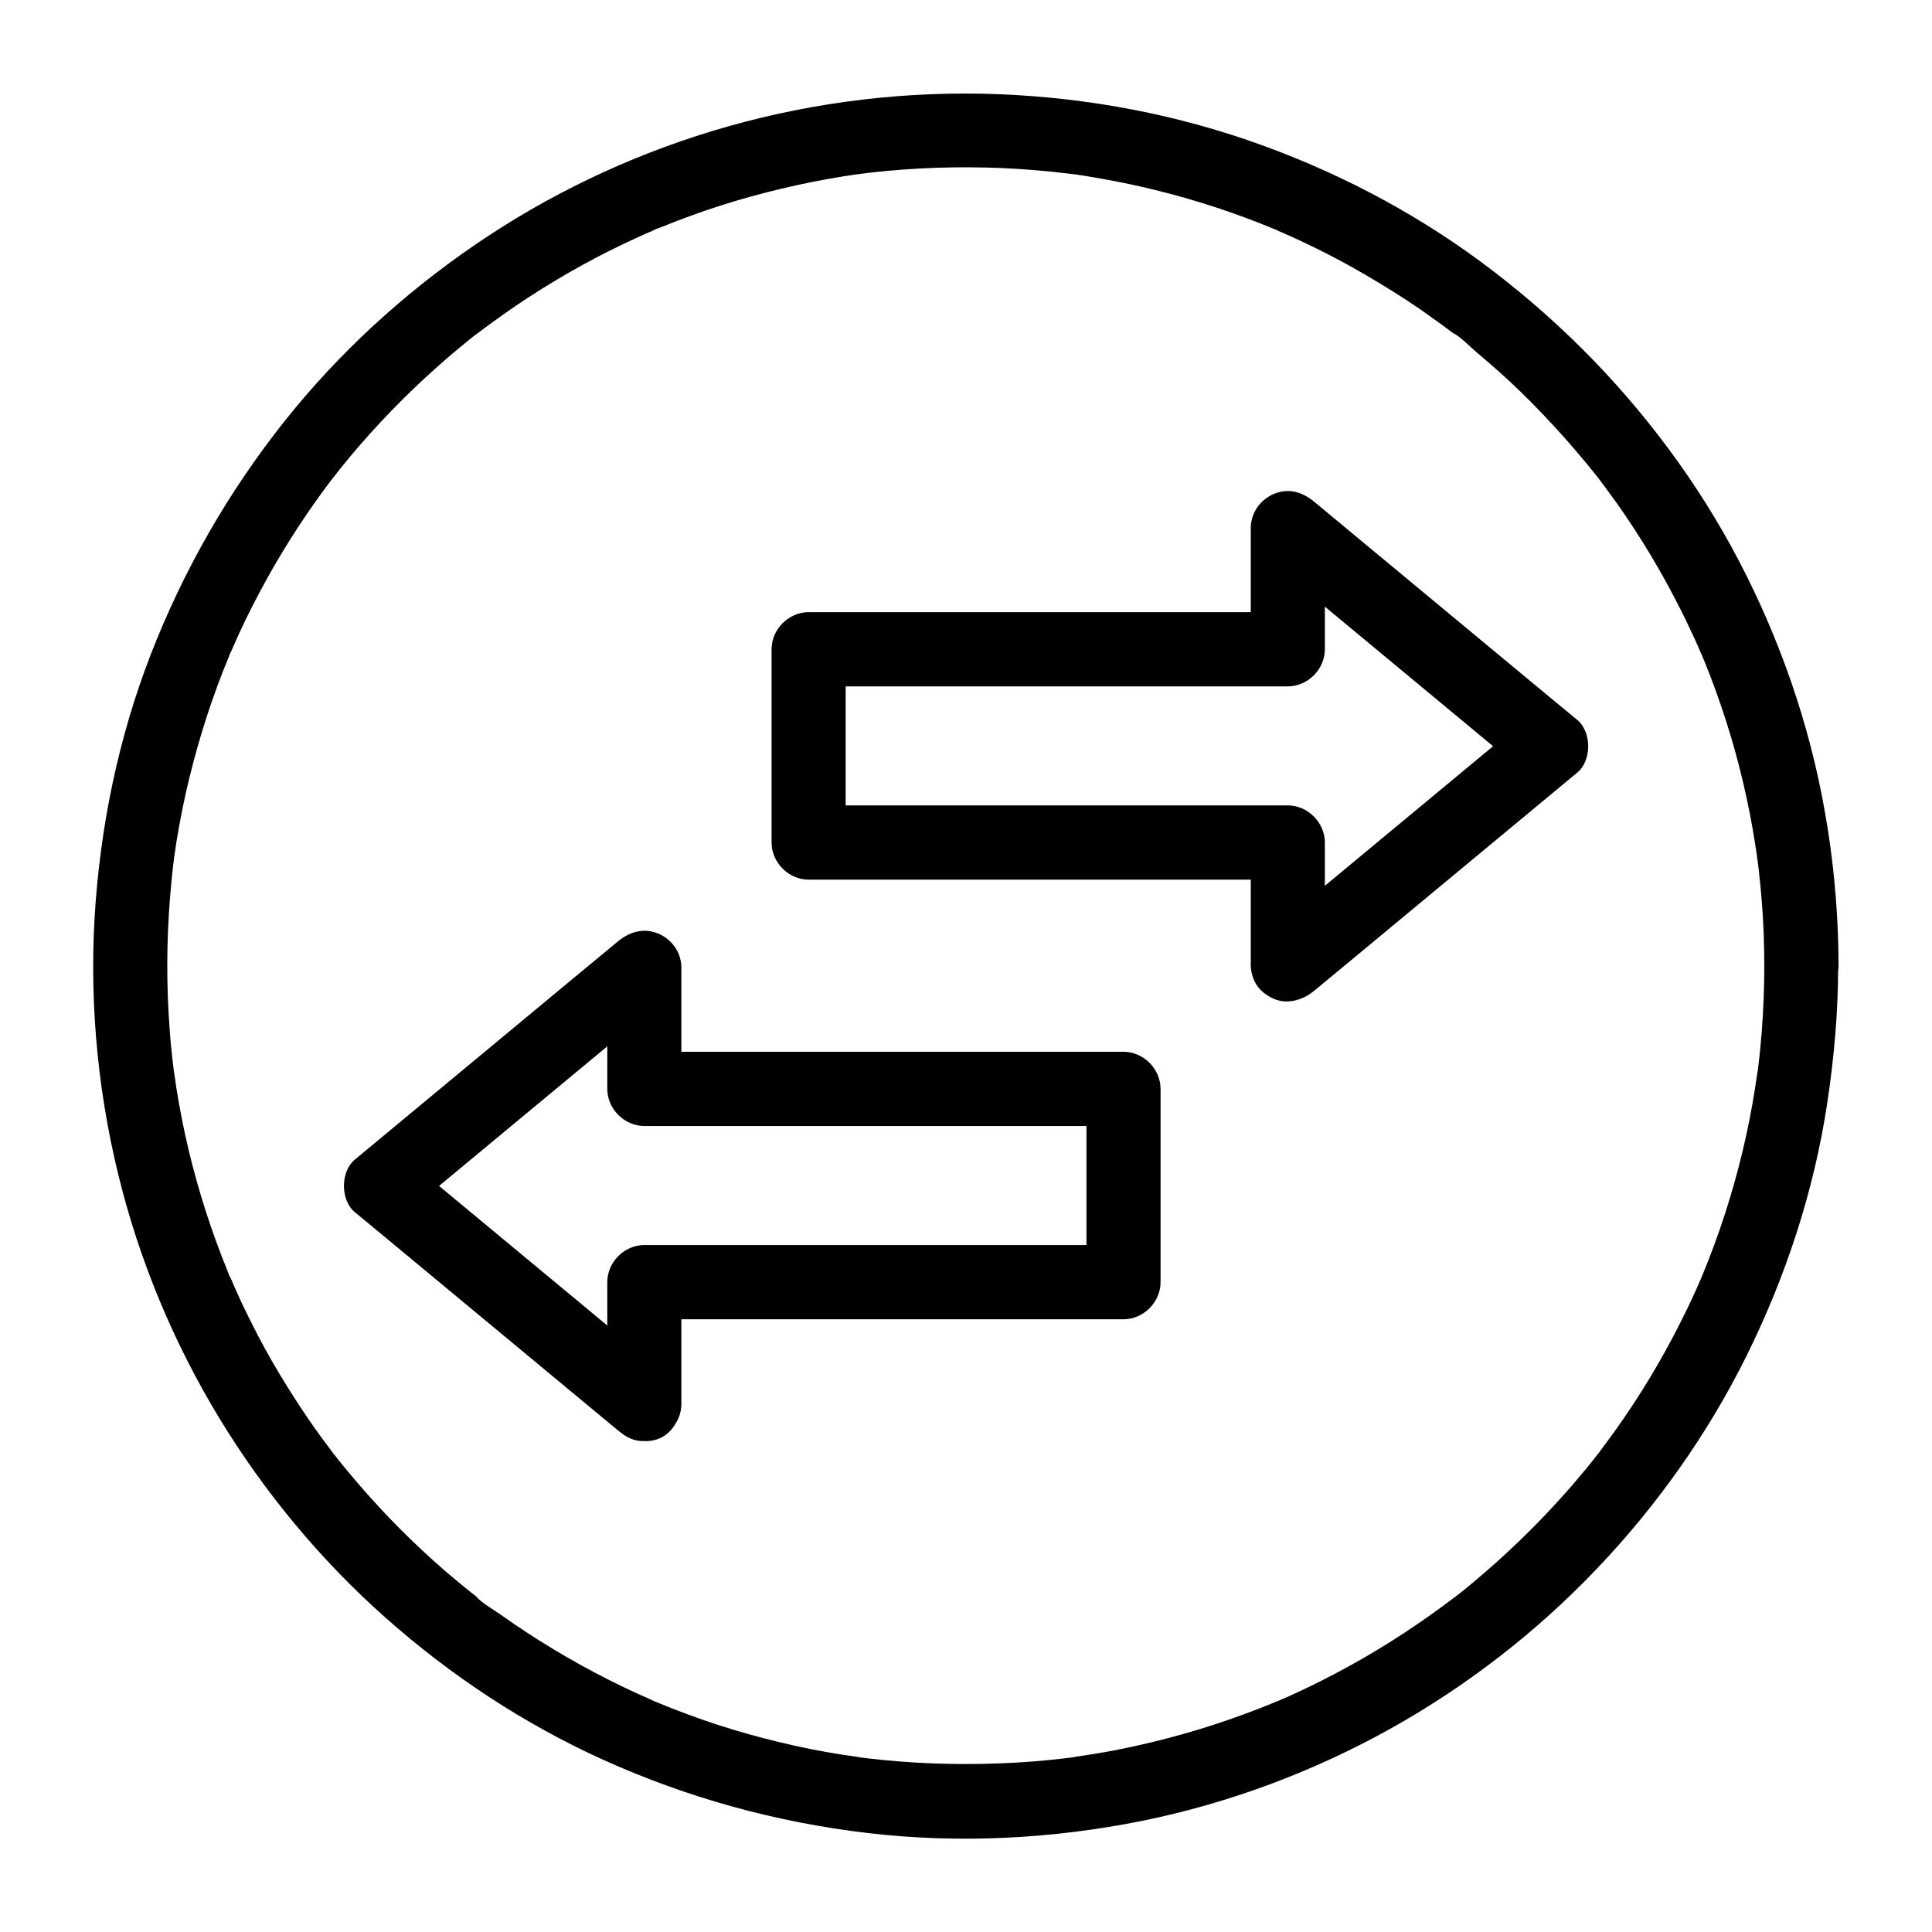
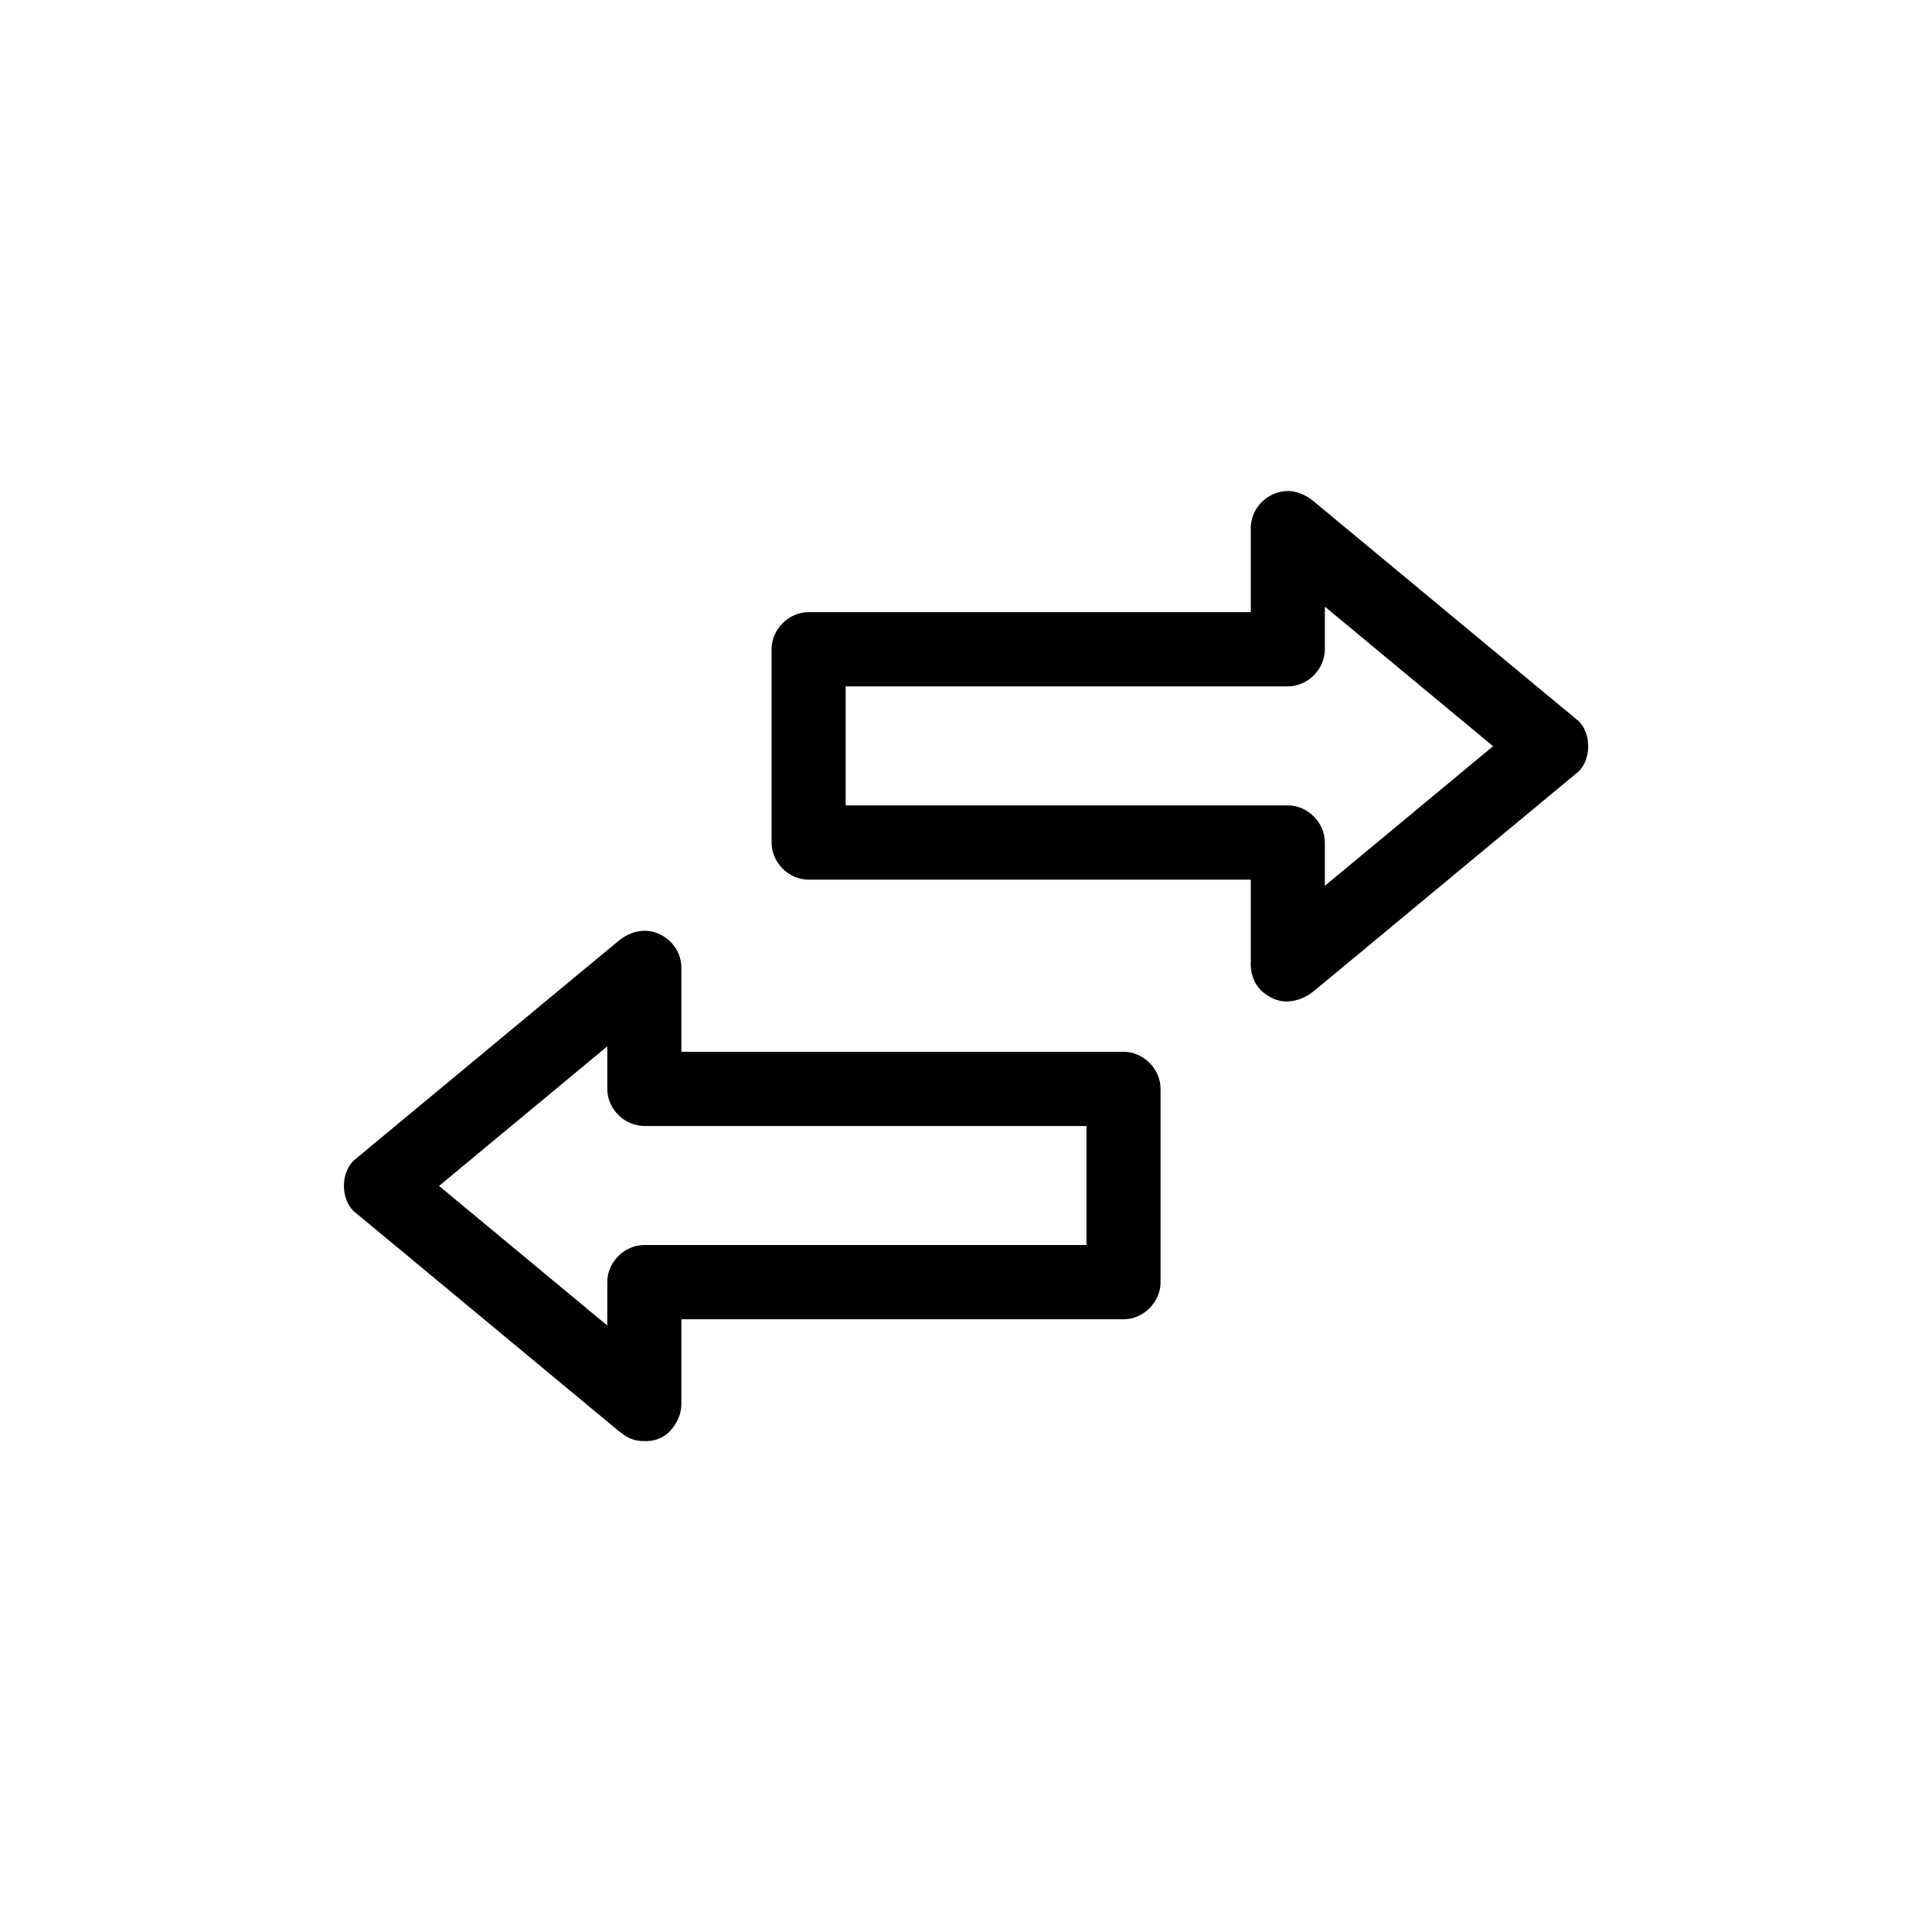
<svg xmlns="http://www.w3.org/2000/svg" fill="#000000" width="800px" height="800px" version="1.1" viewBox="144 144 512 512">
  <g>
    <path d="m495.1 399.55v-32.273c0-5.312-4.527-9.84-9.84-9.84h-42.953-68.438-15.598c3.297 3.297 6.543 6.543 9.84 9.84v-44.723-6.496c-3.297 3.297-6.543 6.543-9.84 9.84h42.953 68.438 15.598c5.312 0 9.84-4.527 9.84-9.84v-32.129c-5.609 2.312-11.219 4.625-16.777 6.938 7.871 6.496 15.695 12.988 23.566 19.531 12.496 10.383 25.043 20.762 37.539 31.145 2.902 2.41 5.758 4.773 8.66 7.184v-13.922c-7.871 6.496-15.695 12.988-23.566 19.531-12.496 10.383-25.043 20.762-37.539 31.145-2.902 2.41-5.758 4.773-8.66 7.184-3.984 3.297-3.691 10.527 0 13.922 4.231 3.887 9.691 3.492 13.922 0 7.871-6.496 15.695-12.988 23.566-19.531 12.496-10.383 25.043-20.762 37.539-31.145 2.902-2.41 5.758-4.773 8.66-7.184 3.836-3.199 3.836-10.727 0-13.922-7.871-6.496-15.695-12.988-23.566-19.531-12.496-10.383-25.043-20.762-37.539-31.145-2.902-2.41-5.758-4.773-8.66-7.184-3.148-2.609-6.84-3.691-10.727-2.016-3.59 1.523-6.051 5.066-6.051 9.004v32.129c3.297-3.297 6.543-6.543 9.84-9.84h-42.953-68.438-15.598c-5.312 0-9.84 4.527-9.84 9.84v44.723 6.496c0 5.312 4.527 9.84 9.84 9.84h42.953 68.438 15.598l-9.84-9.84v32.273c0 5.164 4.527 10.086 9.84 9.84 5.266-0.25 9.793-4.332 9.793-9.844z" />
    <path d="m324.57 516.06v-32.273c-3.297 3.297-6.543 6.543-9.84 9.84h42.953 68.438 15.598c5.312 0 9.84-4.527 9.84-9.84v-44.723-6.496c0-5.312-4.527-9.84-9.84-9.84h-42.953-68.438-15.598c3.297 3.297 6.543 6.543 9.84 9.84v-32.129c0-3.938-2.461-7.477-6.051-9.004-3.887-1.625-7.625-0.543-10.727 2.016-7.871 6.496-15.695 12.988-23.566 19.531-12.496 10.383-25.043 20.762-37.539 31.145-2.902 2.41-5.758 4.773-8.66 7.184-3.836 3.199-3.836 10.727 0 13.922 7.871 6.496 15.695 12.988 23.566 19.531 12.496 10.383 25.043 20.762 37.539 31.145 2.902 2.41 5.758 4.773 8.66 7.184 3.938 3.297 10.086 4.184 13.922 0 3.344-3.641 4.231-10.43 0-13.922-7.871-6.496-15.695-12.988-23.566-19.531-12.496-10.383-25.043-20.762-37.539-31.145-2.902-2.41-5.758-4.773-8.66-7.184v13.922c7.871-6.496 15.695-12.988 23.566-19.531 12.496-10.383 25.043-20.762 37.539-31.145 2.902-2.41 5.758-4.773 8.66-7.184-5.609-2.312-11.219-4.625-16.777-6.938v32.129c0 5.312 4.527 9.84 9.84 9.84h42.953 68.438 15.598c-3.297-3.297-6.543-6.543-9.84-9.84v44.723 6.496c3.297-3.297 6.543-6.543 9.84-9.84h-42.953-68.438-15.598c-5.312 0-9.84 4.527-9.84 9.84v32.273c0 5.164 4.527 10.086 9.84 9.84 5.266-0.242 9.793-4.328 9.793-9.836z" />
-     <path d="m611.56 400c0 5.856-0.246 11.711-0.688 17.562-0.246 2.805-0.492 5.656-0.836 8.461-0.098 0.789-0.195 1.574-0.297 2.363-0.051 0.344-0.098 0.688-0.148 0.984 0 0 0.297-2.066 0.098-0.934-0.195 1.426-0.441 2.902-0.641 4.328-1.77 11.168-4.43 22.188-7.922 32.965-1.723 5.312-3.641 10.527-5.758 15.695-0.148 0.344-1.031 2.312-0.395 0.934 0.641-1.379-0.246 0.59-0.395 0.934-0.543 1.277-1.133 2.609-1.723 3.887-1.18 2.559-2.41 5.117-3.691 7.625-4.969 9.84-10.676 19.285-17.074 28.242-1.574 2.215-3.199 4.328-4.773 6.496-0.641 0.887 0.543-0.738 0.543-0.738-0.148 0.246-0.395 0.543-0.59 0.738-0.395 0.492-0.789 1.031-1.18 1.523-0.934 1.18-1.871 2.363-2.856 3.492-3.492 4.231-7.184 8.266-10.973 12.203-3.789 3.938-7.773 7.723-11.809 11.367-2.016 1.77-4.035 3.543-6.102 5.266-0.984 0.836-1.969 1.625-3 2.461-0.492 0.395-0.984 0.789-1.523 1.18-0.297 0.246-0.688 0.641-1.031 0.789 0.441-0.195 1.477-1.133 0.441-0.344-8.758 6.641-17.957 12.695-27.602 18.008-4.723 2.609-9.594 5.066-14.516 7.332-1.277 0.59-2.559 1.18-3.887 1.723-0.344 0.148-2.312 1.031-0.934 0.395 1.328-0.641-0.836 0.344-1.23 0.492-2.508 1.031-5.066 2.016-7.625 2.953-10.578 3.887-21.453 6.938-32.473 9.152-2.856 0.59-5.707 1.082-8.609 1.523-1.328 0.195-2.656 0.395-3.984 0.59-1.133 0.148 0.984-0.148 0.934-0.098-0.344 0.051-0.688 0.098-0.984 0.148-0.789 0.098-1.574 0.195-2.363 0.297-5.758 0.688-11.562 1.133-17.367 1.328-11.66 0.441-23.371 0-34.98-1.379-0.688-0.098-1.328-0.148-2.016-0.246-0.344-0.051-0.688-0.098-0.984-0.148 0 0 2.066 0.297 0.934 0.098-1.574-0.246-3.102-0.441-4.676-0.688-2.754-0.441-5.512-0.934-8.266-1.477-5.559-1.133-11.07-2.461-16.48-3.984s-10.727-3.246-15.988-5.215c-2.656-0.984-5.312-2.016-7.922-3.102-0.297-0.148-0.59-0.246-0.887-0.395-1.031-0.395 0.887 0.344 0.836 0.344-0.59-0.098-1.277-0.543-1.82-0.789-1.277-0.59-2.609-1.133-3.887-1.723-10.035-4.625-19.68-9.988-28.93-16.039-2.262-1.477-4.477-3-6.691-4.574-2.164-1.523-4.969-3.051-6.742-4.969 0 0 1.574 1.23 0.738 0.543-0.246-0.195-0.492-0.395-0.738-0.59-0.492-0.395-1.031-0.789-1.523-1.18-1.082-0.887-2.164-1.77-3.246-2.656-2.164-1.77-4.281-3.59-6.348-5.461-8.168-7.332-15.742-15.254-22.73-23.664-0.836-0.984-1.625-2.016-2.461-3-0.395-0.492-0.789-1.031-1.18-1.523-0.195-0.246-0.492-0.492-0.59-0.738 0.195 0.441 1.133 1.477 0.344 0.441-1.672-2.215-3.344-4.477-4.969-6.742-3.148-4.477-6.148-9.102-9.004-13.824-2.856-4.723-5.512-9.543-7.969-14.516-1.23-2.41-2.41-4.871-3.492-7.332-0.543-1.18-1.082-2.363-1.574-3.59-0.195-0.395-0.344-0.789-0.543-1.18-0.441-1.031 0.344 0.887 0.344 0.836-0.395-0.641-0.59-1.426-0.887-2.117-4.231-10.383-7.676-21.105-10.281-31.98-1.328-5.559-2.41-11.121-3.297-16.727-0.195-1.328-0.344-2.707-0.59-3.984 0 0 0.246 2.066 0.148 0.934-0.051-0.344-0.098-0.688-0.148-0.984-0.098-0.789-0.195-1.574-0.297-2.363-0.344-2.953-0.641-5.856-0.836-8.809-0.887-11.66-0.836-23.418 0.098-35.078 0.246-2.805 0.492-5.656 0.836-8.461 0.098-0.688 0.148-1.328 0.246-2.016 0.246-1.918-0.246 1.82 0-0.051 0.195-1.426 0.441-2.902 0.641-4.328 0.934-5.609 2.016-11.168 3.394-16.727 2.656-10.875 6.102-21.598 10.383-31.93 0.148-0.297 0.246-0.59 0.395-0.887 0.395-1.031-0.344 0.887-0.344 0.836 0.098-0.641 0.641-1.477 0.887-2.117 0.59-1.277 1.133-2.609 1.723-3.887 1.133-2.461 2.312-4.922 3.543-7.332 2.508-4.922 5.164-9.742 8.02-14.465 2.856-4.723 5.856-9.297 9.055-13.777 0.789-1.133 1.625-2.262 2.461-3.394 0.395-0.543 0.789-1.031 1.18-1.574 0.246-0.344 1.723-2.215 0.789-1.031-0.934 1.18 0.395-0.492 0.641-0.789 0.395-0.492 0.789-1.031 1.18-1.523 0.887-1.082 1.77-2.164 2.656-3.246 7.035-8.414 14.66-16.285 22.828-23.566 2.066-1.871 4.184-3.691 6.348-5.461 0.984-0.836 2.016-1.625 3-2.461 0.492-0.395 1.031-0.789 1.523-1.18 0.195-0.148 1.082-0.887 0 0-1.133 0.887 0.051-0.051 0.297-0.195 4.379-3.297 8.855-6.496 13.48-9.496 9.25-6.004 18.941-11.367 28.98-15.891 1.18-0.543 2.363-1.082 3.59-1.574 0.297-0.148 0.59-0.246 0.887-0.395 1.031-0.441-0.887 0.344-0.836 0.344 0.738-0.441 1.625-0.688 2.41-0.984 2.508-1.031 5.066-2.016 7.625-2.953 5.266-1.918 10.629-3.641 15.988-5.117 5.461-1.523 10.973-2.805 16.531-3.938 2.754-0.543 5.512-1.031 8.266-1.477 0.688-0.098 1.328-0.195 2.016-0.297 0.344-0.051 2.953-0.492 1.379-0.195-1.523 0.297 0.641-0.098 1.031-0.148 0.789-0.098 1.574-0.195 2.363-0.297 11.609-1.328 23.32-1.723 35.031-1.23 5.805 0.246 11.562 0.738 17.367 1.426 0.688 0.098 1.328 0.148 2.016 0.246 1.133 0.148-0.984-0.148-0.934-0.148 0.344 0.051 0.688 0.098 0.984 0.148 1.426 0.195 2.902 0.441 4.328 0.688 2.856 0.492 5.707 0.984 8.562 1.574 11.02 2.262 21.895 5.363 32.422 9.297 2.559 0.934 5.117 1.969 7.625 3 0.297 0.098 0.641 0.195 0.887 0.395 0 0-1.871-0.789-0.836-0.344 0.59 0.246 1.18 0.543 1.82 0.789 1.379 0.59 2.805 1.23 4.184 1.871 5.019 2.312 9.938 4.82 14.762 7.527 4.82 2.707 9.496 5.559 14.121 8.562 2.262 1.477 4.477 3 6.641 4.574 1.031 0.738 2.117 1.523 3.148 2.262 0.543 0.395 1.031 0.789 1.574 1.18 0.246 0.195 0.492 0.395 0.789 0.59 0.641 0.441 1.723 0.836-0.195-0.148 2.215 1.133 4.379 3.445 6.25 5.066 2.066 1.723 4.082 3.492 6.102 5.266 4.082 3.641 8.02 7.477 11.758 11.414 3.789 3.938 7.43 8.07 10.922 12.25 0.887 1.082 1.77 2.164 2.656 3.246 0.395 0.492 0.789 1.031 1.18 1.523 0.688 0.836-0.59-0.738-0.543-0.738 0.297 0.297 0.543 0.688 0.789 1.031 1.625 2.164 3.199 4.328 4.773 6.496 6.348 9.004 12.004 18.5 16.926 28.34 1.277 2.508 2.461 5.066 3.641 7.625 0.543 1.18 1.082 2.363 1.574 3.59 0.098 0.246 0.344 0.641 0.395 0.887 0 0-0.789-1.871-0.344-0.836 0.297 0.688 0.59 1.426 0.887 2.117 2.117 5.164 3.984 10.43 5.707 15.742 3.445 10.773 6.051 21.844 7.773 33.012 0.098 0.688 0.195 1.328 0.297 2.016 0.051 0.395 0.441 2.559 0.148 1.031-0.297-1.574 0.148 1.031 0.195 1.379 0.098 0.688 0.148 1.328 0.246 2.016 0.297 2.707 0.59 5.41 0.789 8.117 0.488 5.914 0.684 11.621 0.684 17.379 0 5.164 4.527 10.086 9.84 9.84s9.84-4.328 9.84-9.84c-0.051-24.109-3.738-48.363-11.219-71.289-7.184-22.043-17.613-43.098-31.094-61.992-13.824-19.434-30.309-36.406-49.199-50.871-18.402-14.121-38.918-25.191-60.715-33.16-22.535-8.266-46.445-12.793-70.406-13.727-24.109-0.934-48.512 1.969-71.734 8.562-22.434 6.348-44.035 16.188-63.516 29.027-19.188 12.645-36.605 28.043-51.219 45.707-15.254 18.5-27.453 38.918-36.555 61.105-9.055 21.992-14.316 45.41-16.188 69.125-1.918 24.254 0.148 48.953 5.902 72.57 5.512 22.73 14.66 44.723 26.812 64.746 11.906 19.582 26.766 37.539 43.938 52.793 17.32 15.398 36.852 28.289 57.957 37.836 22.289 10.035 45.656 16.48 69.914 19.336 24.254 2.856 49.004 1.574 72.914-3.246 22.926-4.676 45.164-12.988 65.582-24.355 20.121-11.219 38.719-25.586 54.613-42.262 15.891-16.629 29.422-35.672 39.656-56.234 10.527-21.156 18.008-43.887 21.551-67.258 1.82-12.055 2.902-24.156 2.902-36.309 0-5.164-4.527-10.086-9.84-9.84-5.211 0.141-9.738 4.223-9.738 9.734z" />
  </g>
</svg>